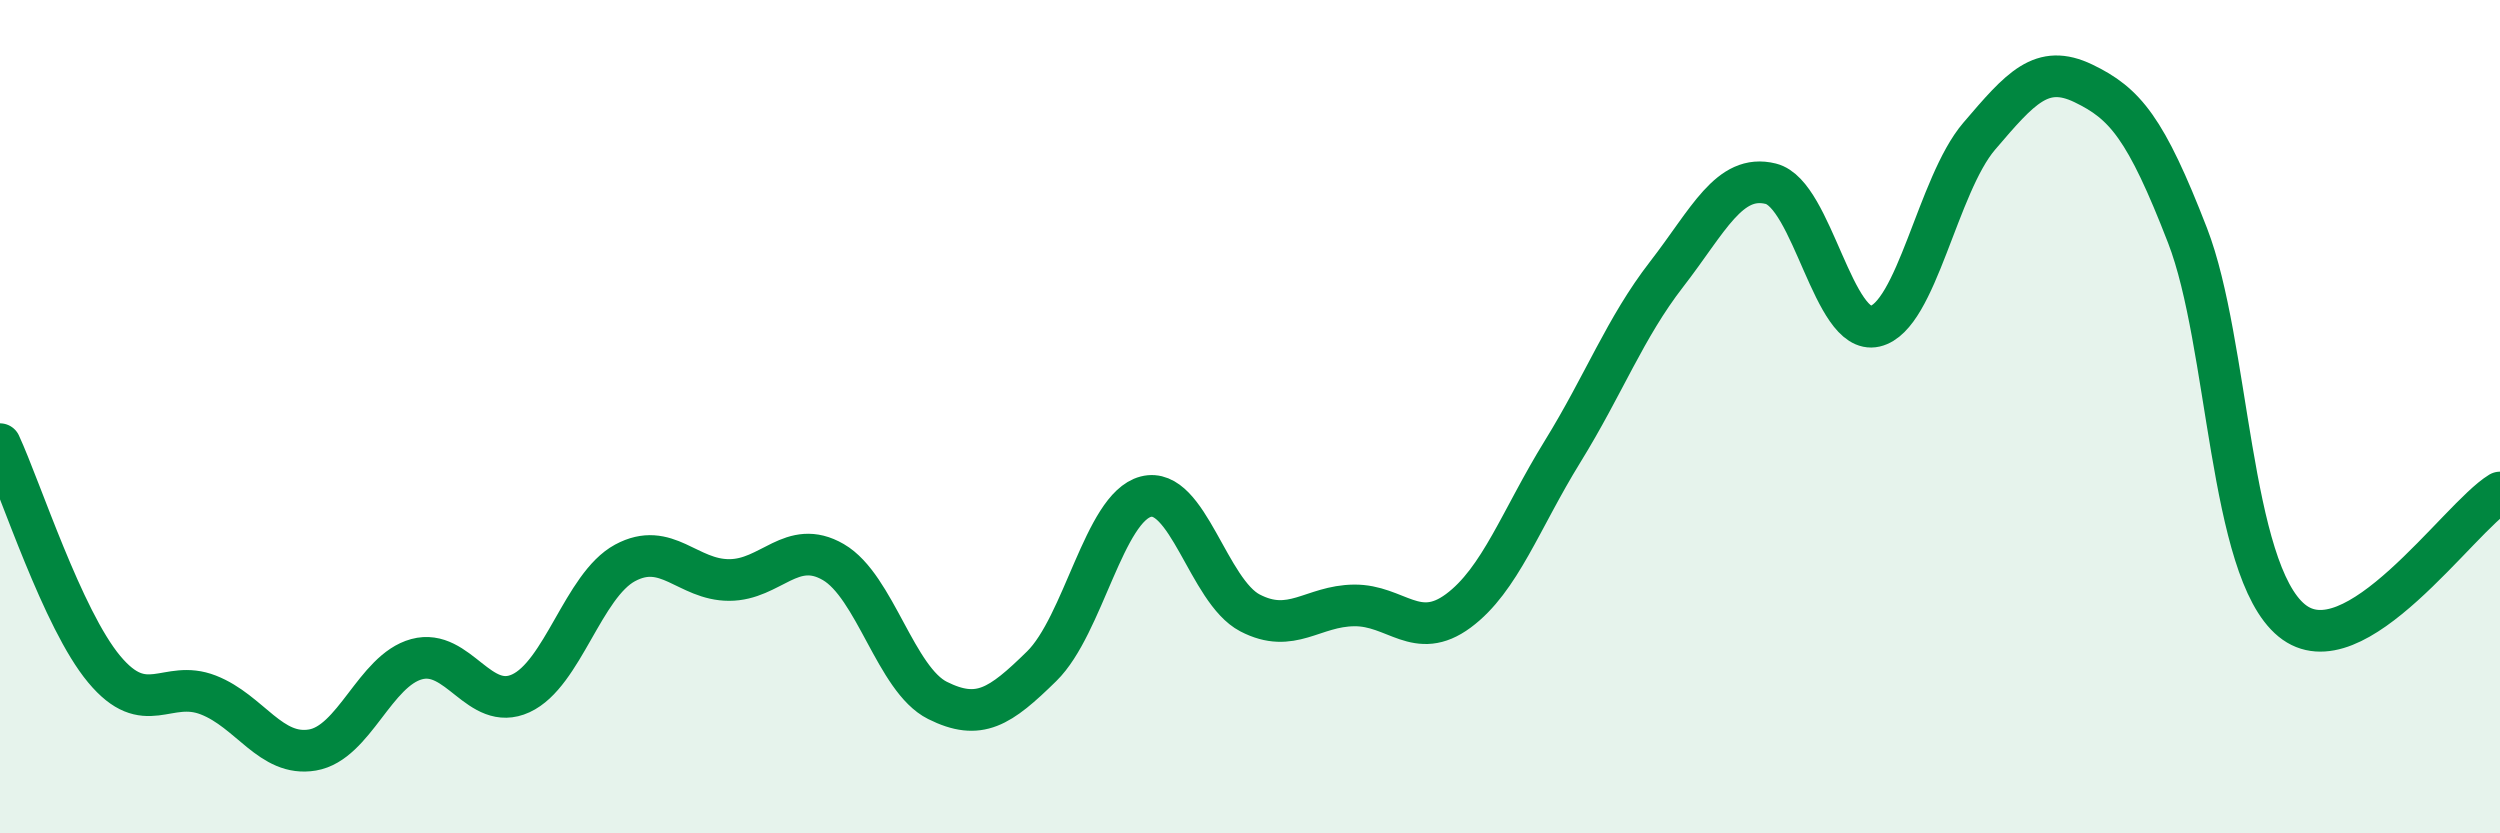
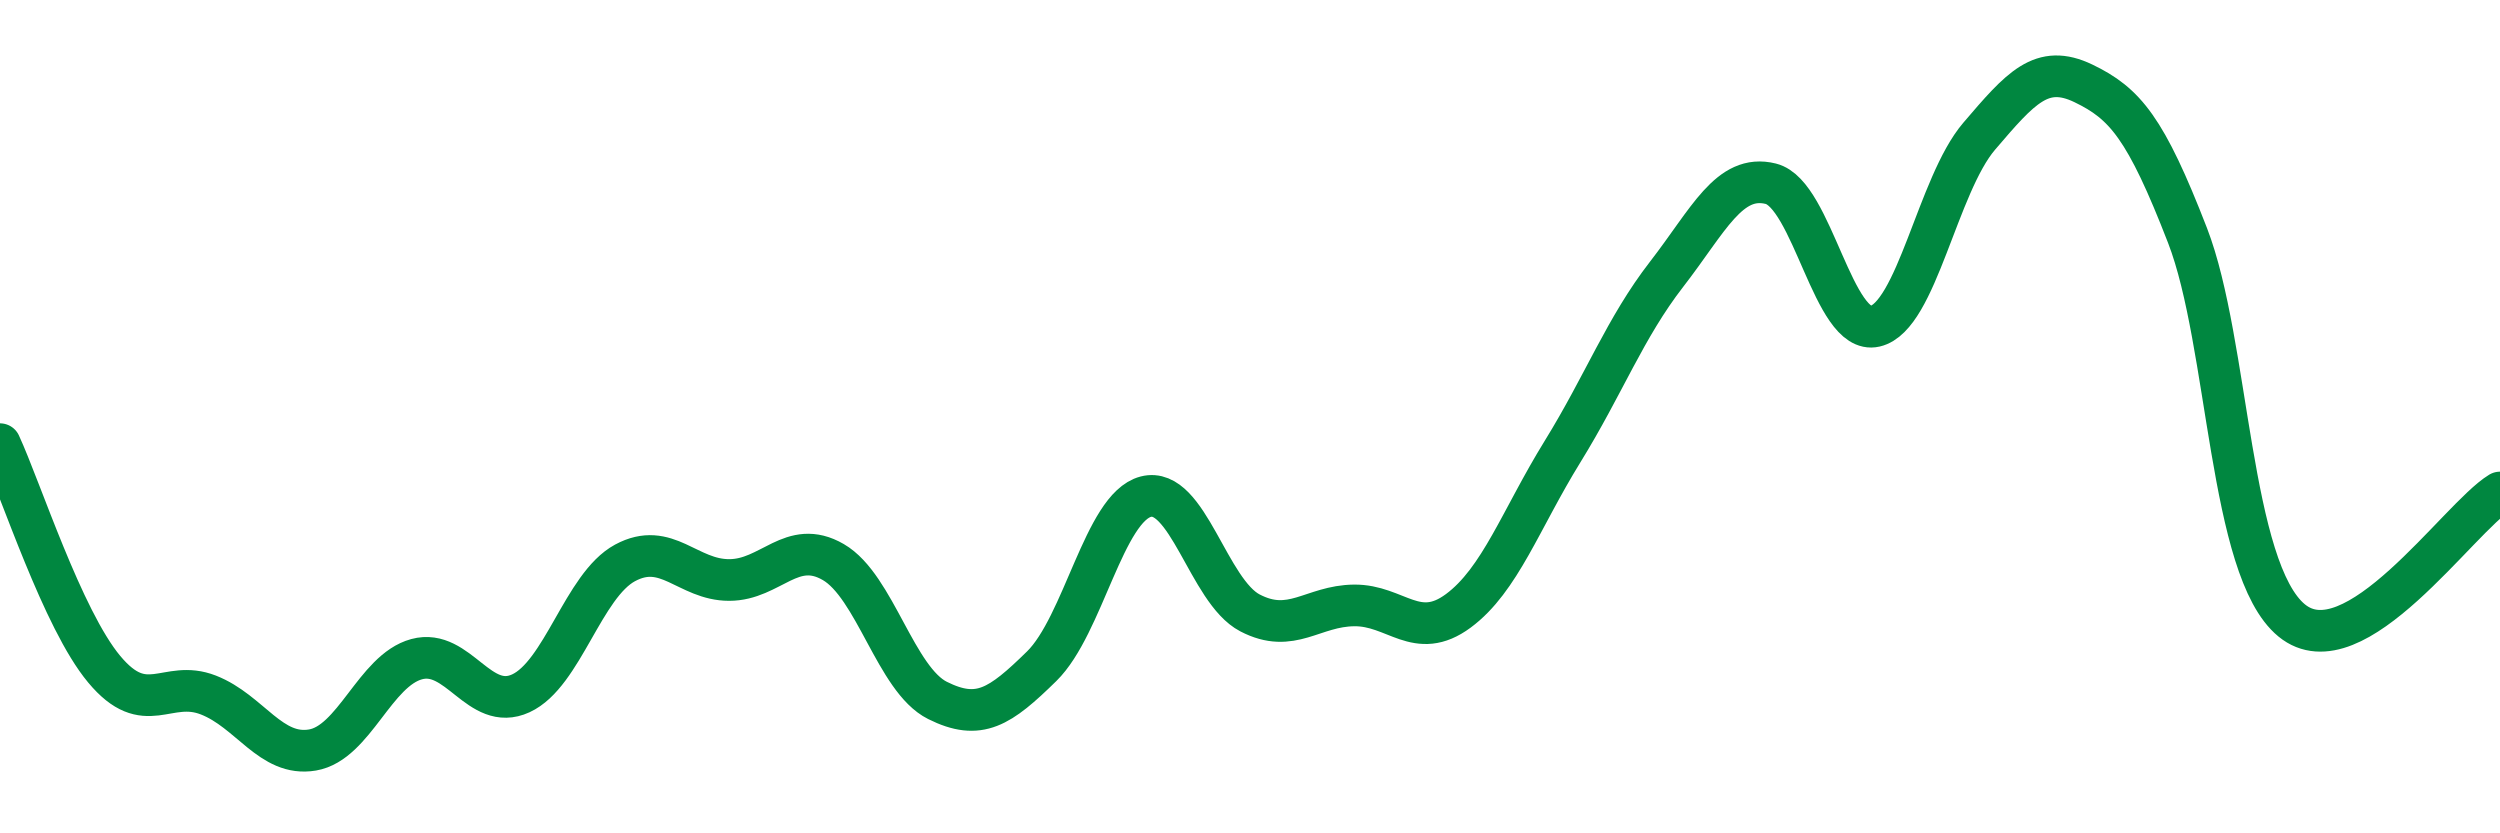
<svg xmlns="http://www.w3.org/2000/svg" width="60" height="20" viewBox="0 0 60 20">
-   <path d="M 0,10.66 C 0.5,11.74 1.5,14.86 2.5,16.06 C 3.5,17.26 4,16.29 5,16.68 C 6,17.07 6.5,18.17 7.5,18 C 8.5,17.83 9,16.09 10,15.82 C 11,15.55 11.5,17.1 12.5,16.64 C 13.5,16.18 14,14.05 15,13.51 C 16,12.97 16.5,13.92 17.5,13.92 C 18.5,13.92 19,12.91 20,13.49 C 21,14.07 21.5,16.31 22.5,16.81 C 23.5,17.31 24,16.97 25,15.99 C 26,15.01 26.5,12.18 27.5,11.92 C 28.5,11.66 29,14.19 30,14.71 C 31,15.23 31.5,14.54 32.5,14.53 C 33.5,14.52 34,15.4 35,14.66 C 36,13.92 36.5,12.46 37.5,10.84 C 38.5,9.22 39,7.87 40,6.58 C 41,5.29 41.5,4.16 42.5,4.41 C 43.5,4.66 44,8.06 45,7.83 C 46,7.6 46.5,4.44 47.5,3.27 C 48.5,2.1 49,1.52 50,2 C 51,2.48 51.5,3.07 52.5,5.65 C 53.5,8.23 53.5,13.66 55,14.89 C 56.5,16.12 59,12.43 60,11.82L60 20L0 20Z" fill="#008740" opacity="0.1" stroke-linecap="round" stroke-linejoin="round" />
  <path d="M 0,10.66 C 0.5,11.74 1.5,14.86 2.5,16.06 C 3.5,17.26 4,16.29 5,16.68 C 6,17.07 6.5,18.17 7.5,18 C 8.5,17.83 9,16.09 10,15.82 C 11,15.55 11.5,17.1 12.5,16.64 C 13.5,16.18 14,14.05 15,13.51 C 16,12.97 16.5,13.92 17.5,13.92 C 18.5,13.92 19,12.91 20,13.49 C 21,14.07 21.5,16.31 22.5,16.81 C 23.5,17.31 24,16.97 25,15.99 C 26,15.01 26.5,12.18 27.5,11.92 C 28.5,11.66 29,14.19 30,14.71 C 31,15.23 31.5,14.54 32.5,14.53 C 33.5,14.52 34,15.4 35,14.66 C 36,13.92 36.5,12.46 37.5,10.84 C 38.5,9.22 39,7.87 40,6.58 C 41,5.29 41.5,4.16 42.5,4.41 C 43.5,4.66 44,8.06 45,7.83 C 46,7.6 46.5,4.44 47.5,3.27 C 48.5,2.1 49,1.52 50,2 C 51,2.48 51.5,3.07 52.5,5.65 C 53.5,8.23 53.5,13.66 55,14.89 C 56.5,16.12 59,12.43 60,11.82" stroke="#008740" stroke-width="1" fill="none" stroke-linecap="round" stroke-linejoin="round" />
</svg>